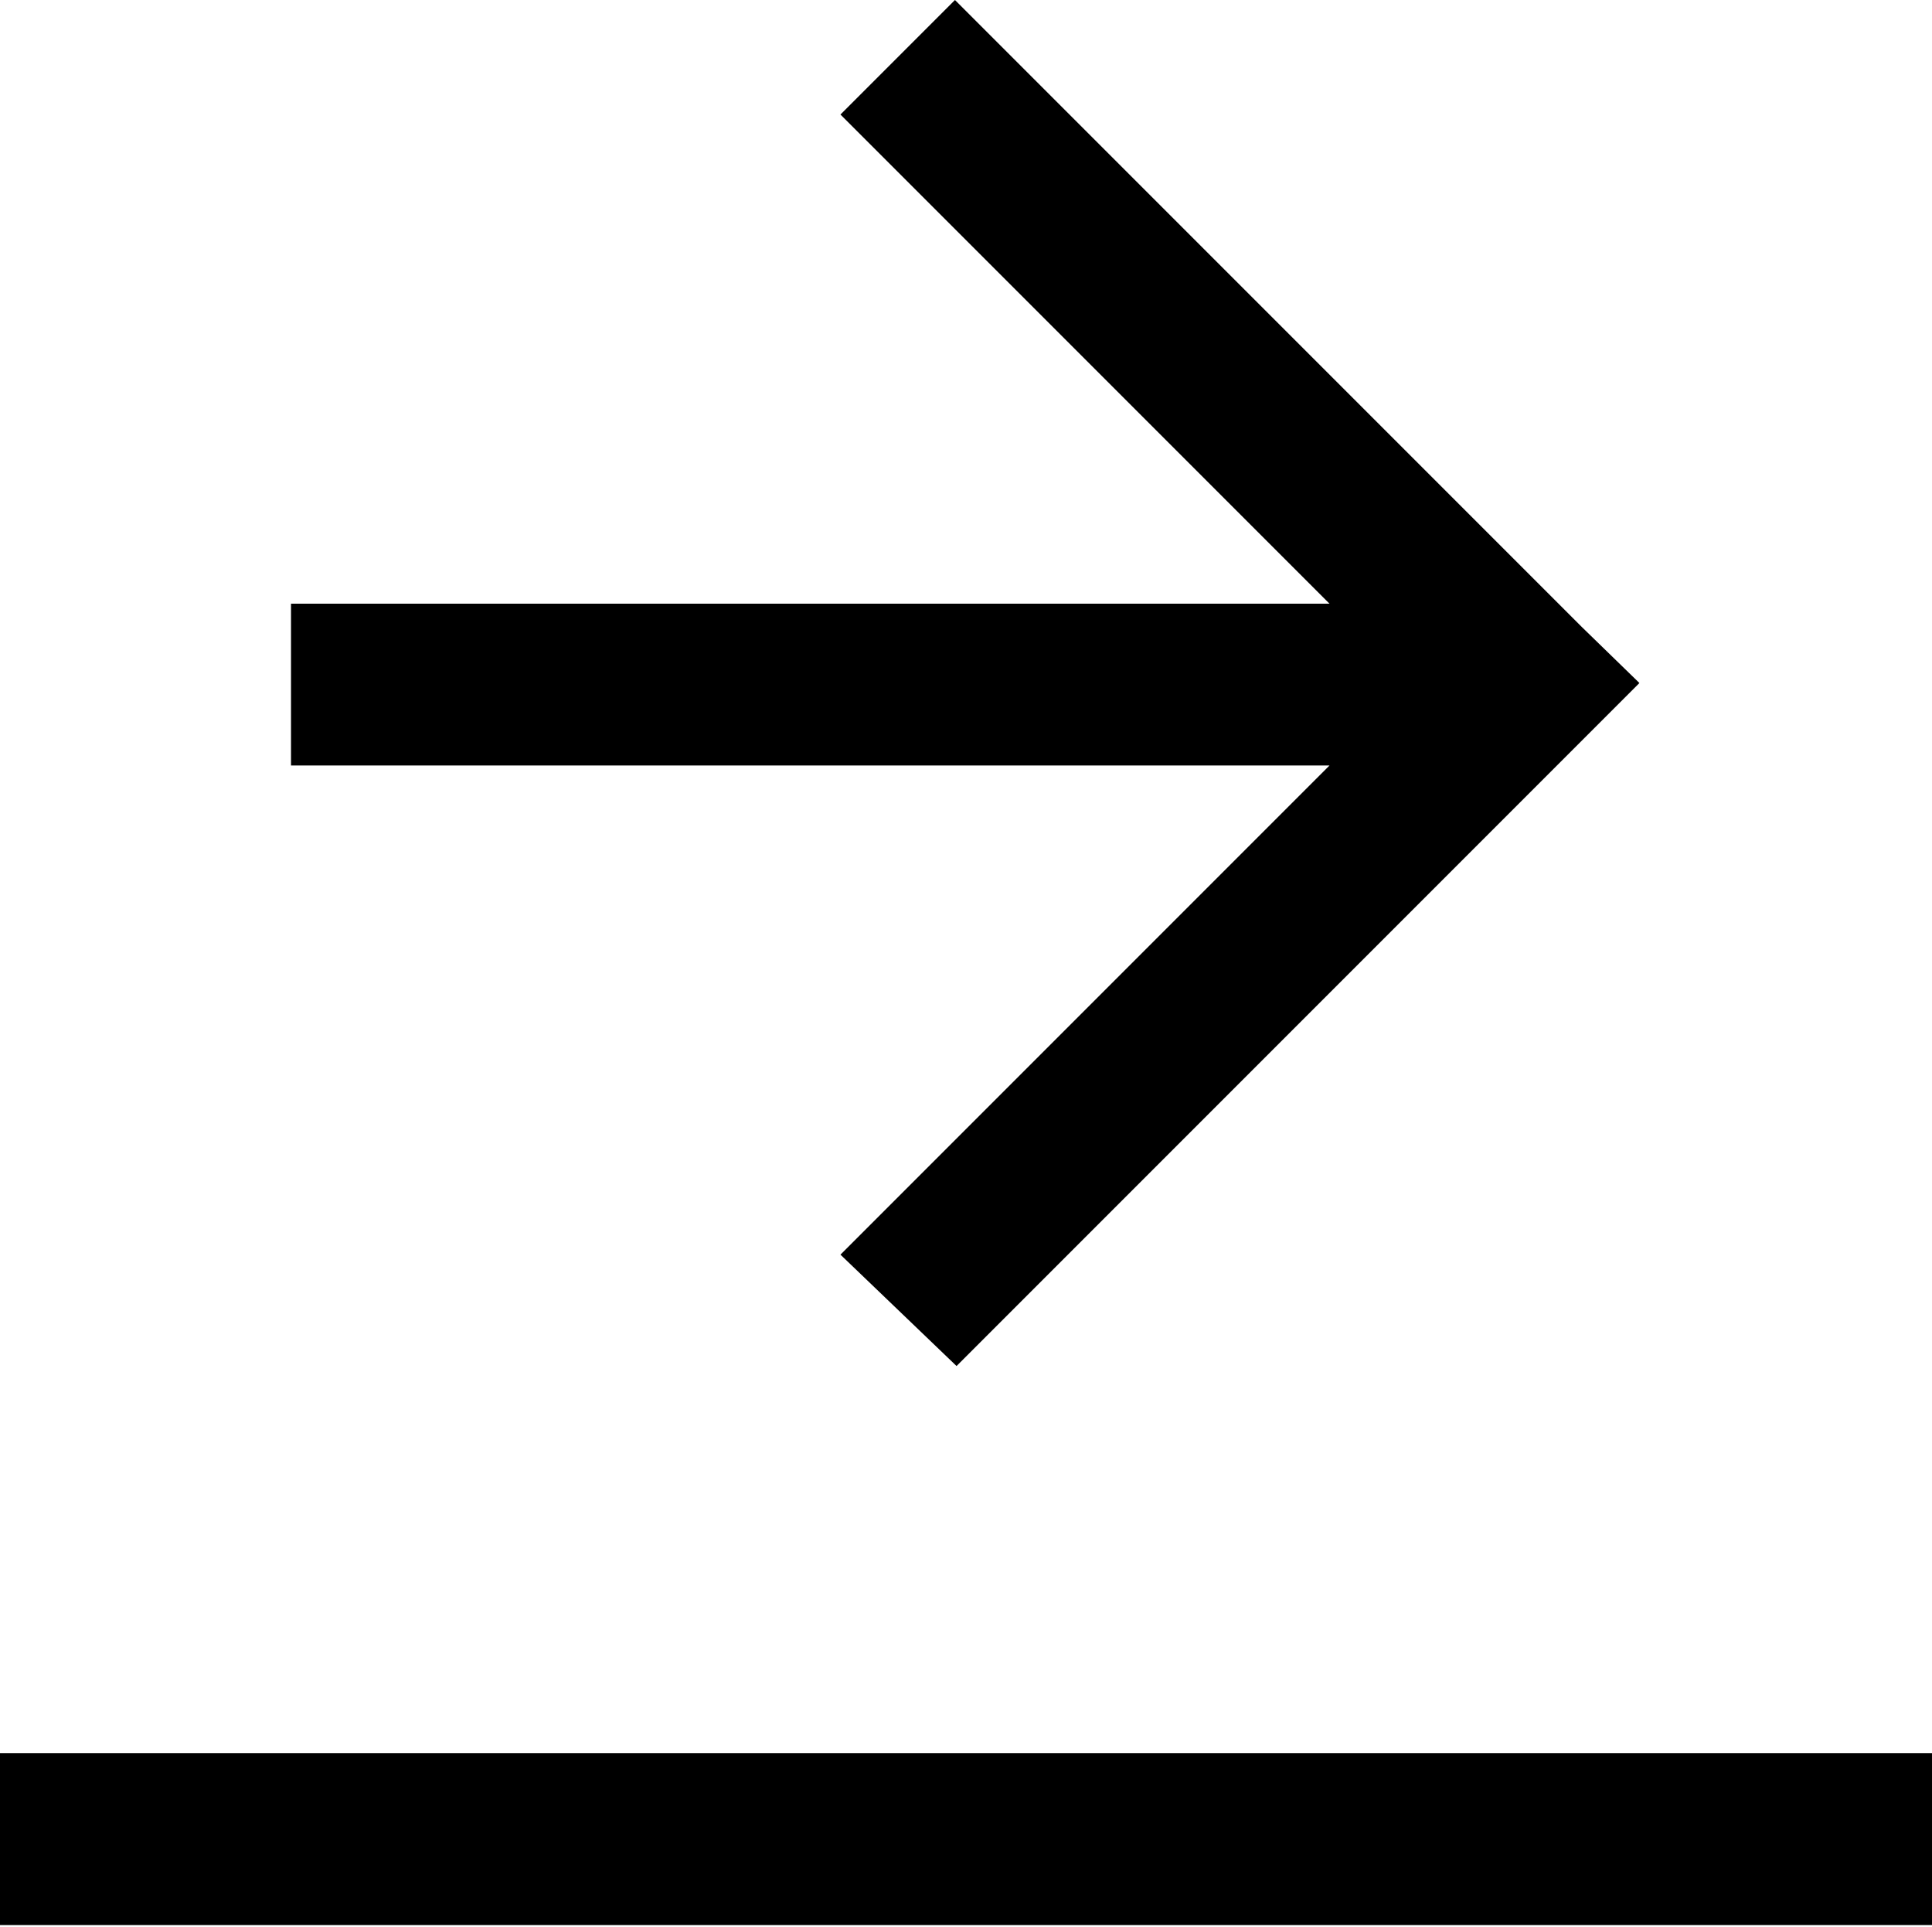
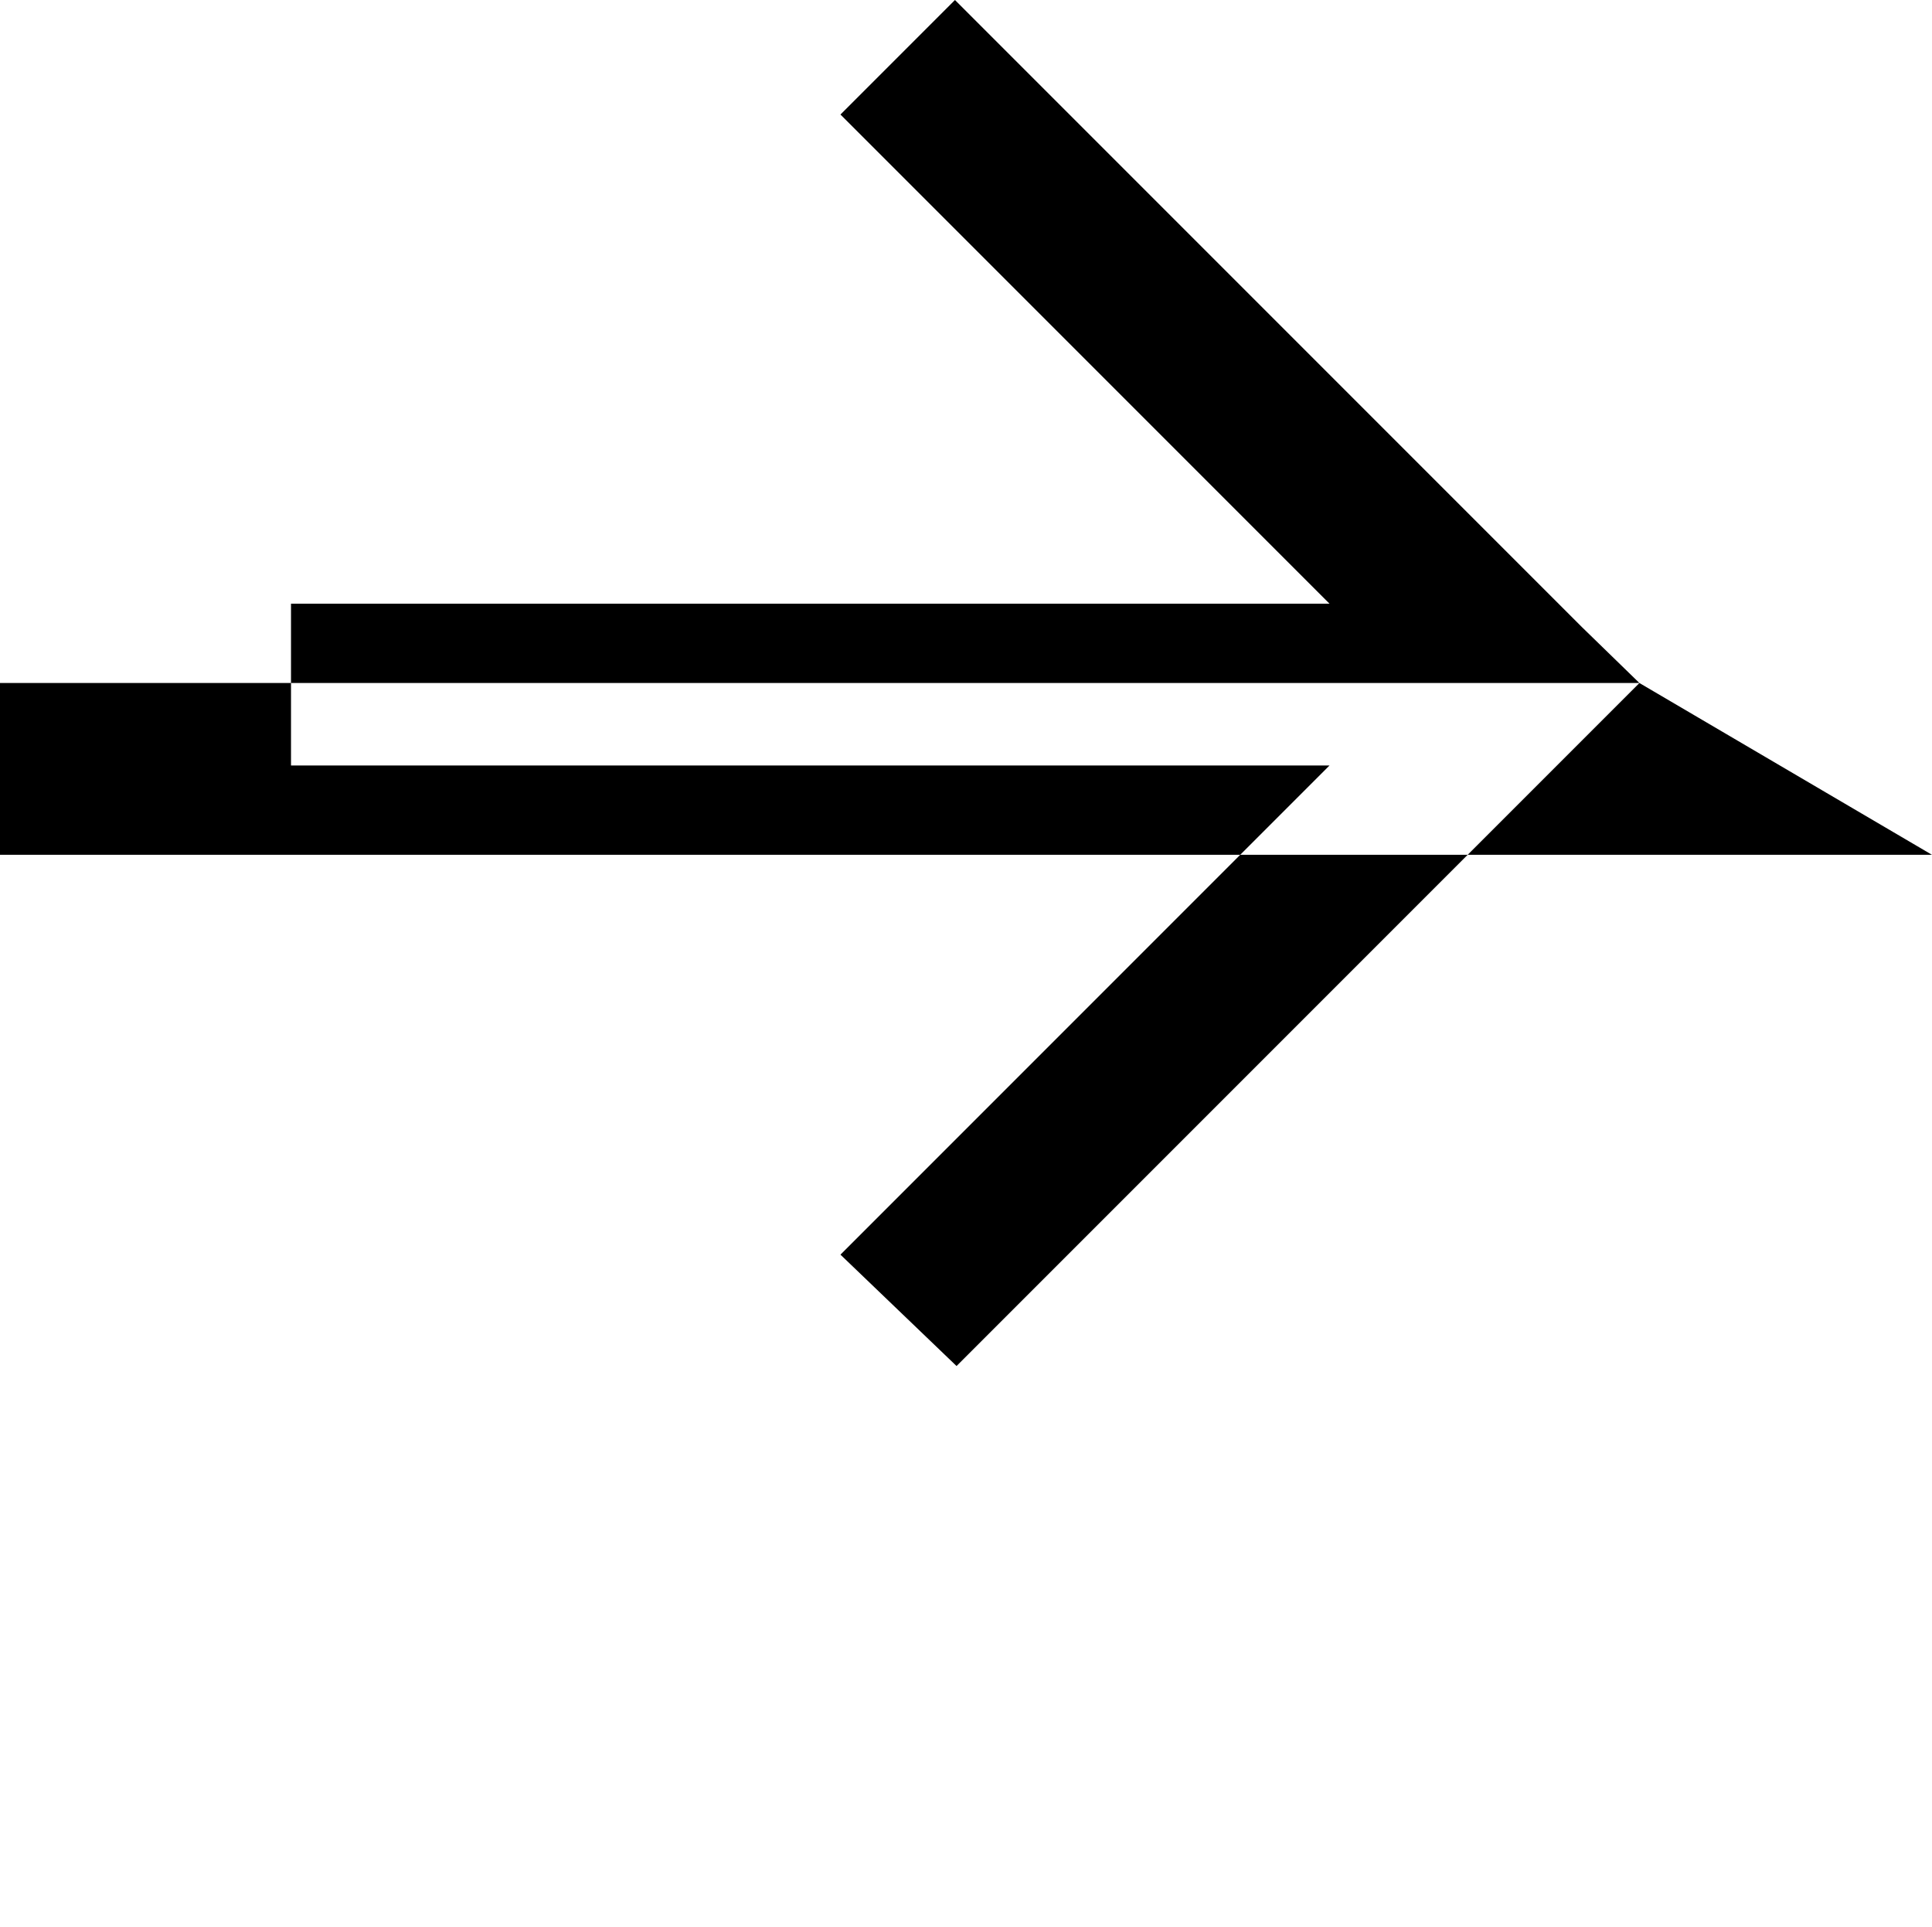
<svg xmlns="http://www.w3.org/2000/svg" viewBox="0 0 36.78 36.68">
  <g data-name="Layer 2">
-     <path d="M31.21 13l-13 13L16 23.88l9.31-9.31H5.54v-3.08h19.77L16 2.18 18.18 0l11.94 11.94zm5.57 20.37H0v3.27h36.78z" data-name="Layer 1" />
+     <path d="M31.21 13l-13 13L16 23.88l9.31-9.31H5.54v-3.08h19.77L16 2.18 18.18 0l11.94 11.94zH0v3.27h36.78z" data-name="Layer 1" />
  </g>
</svg>